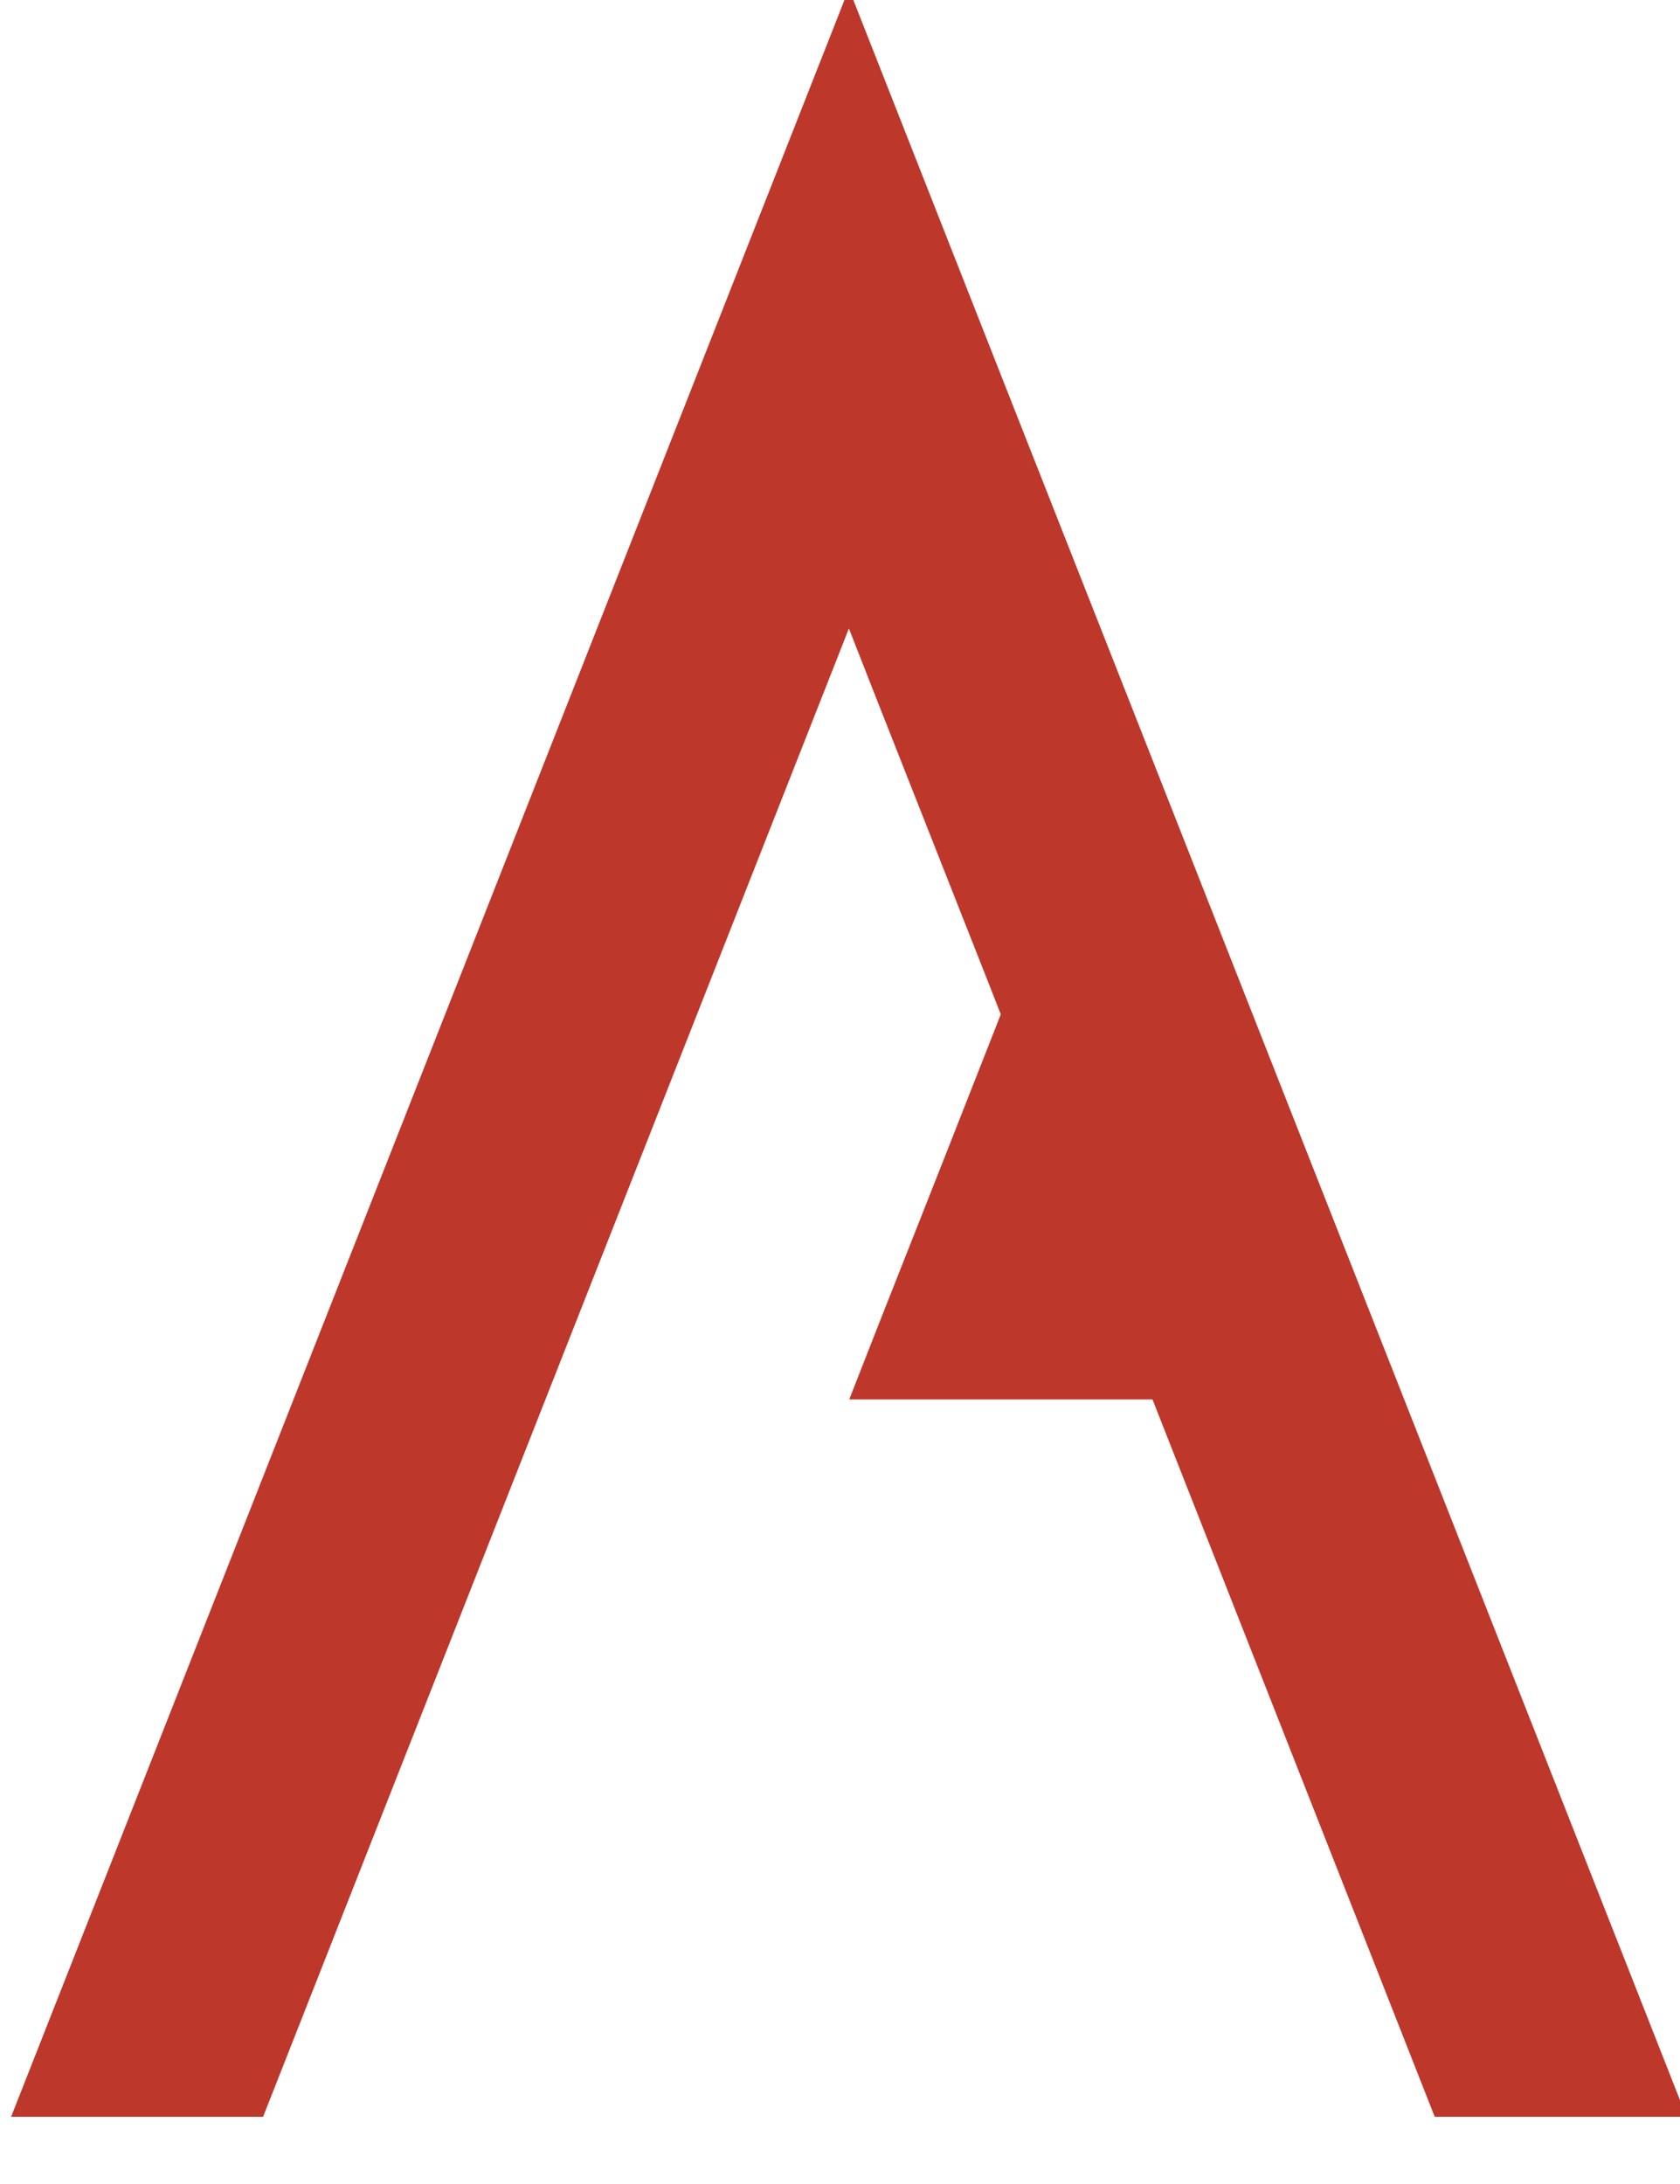
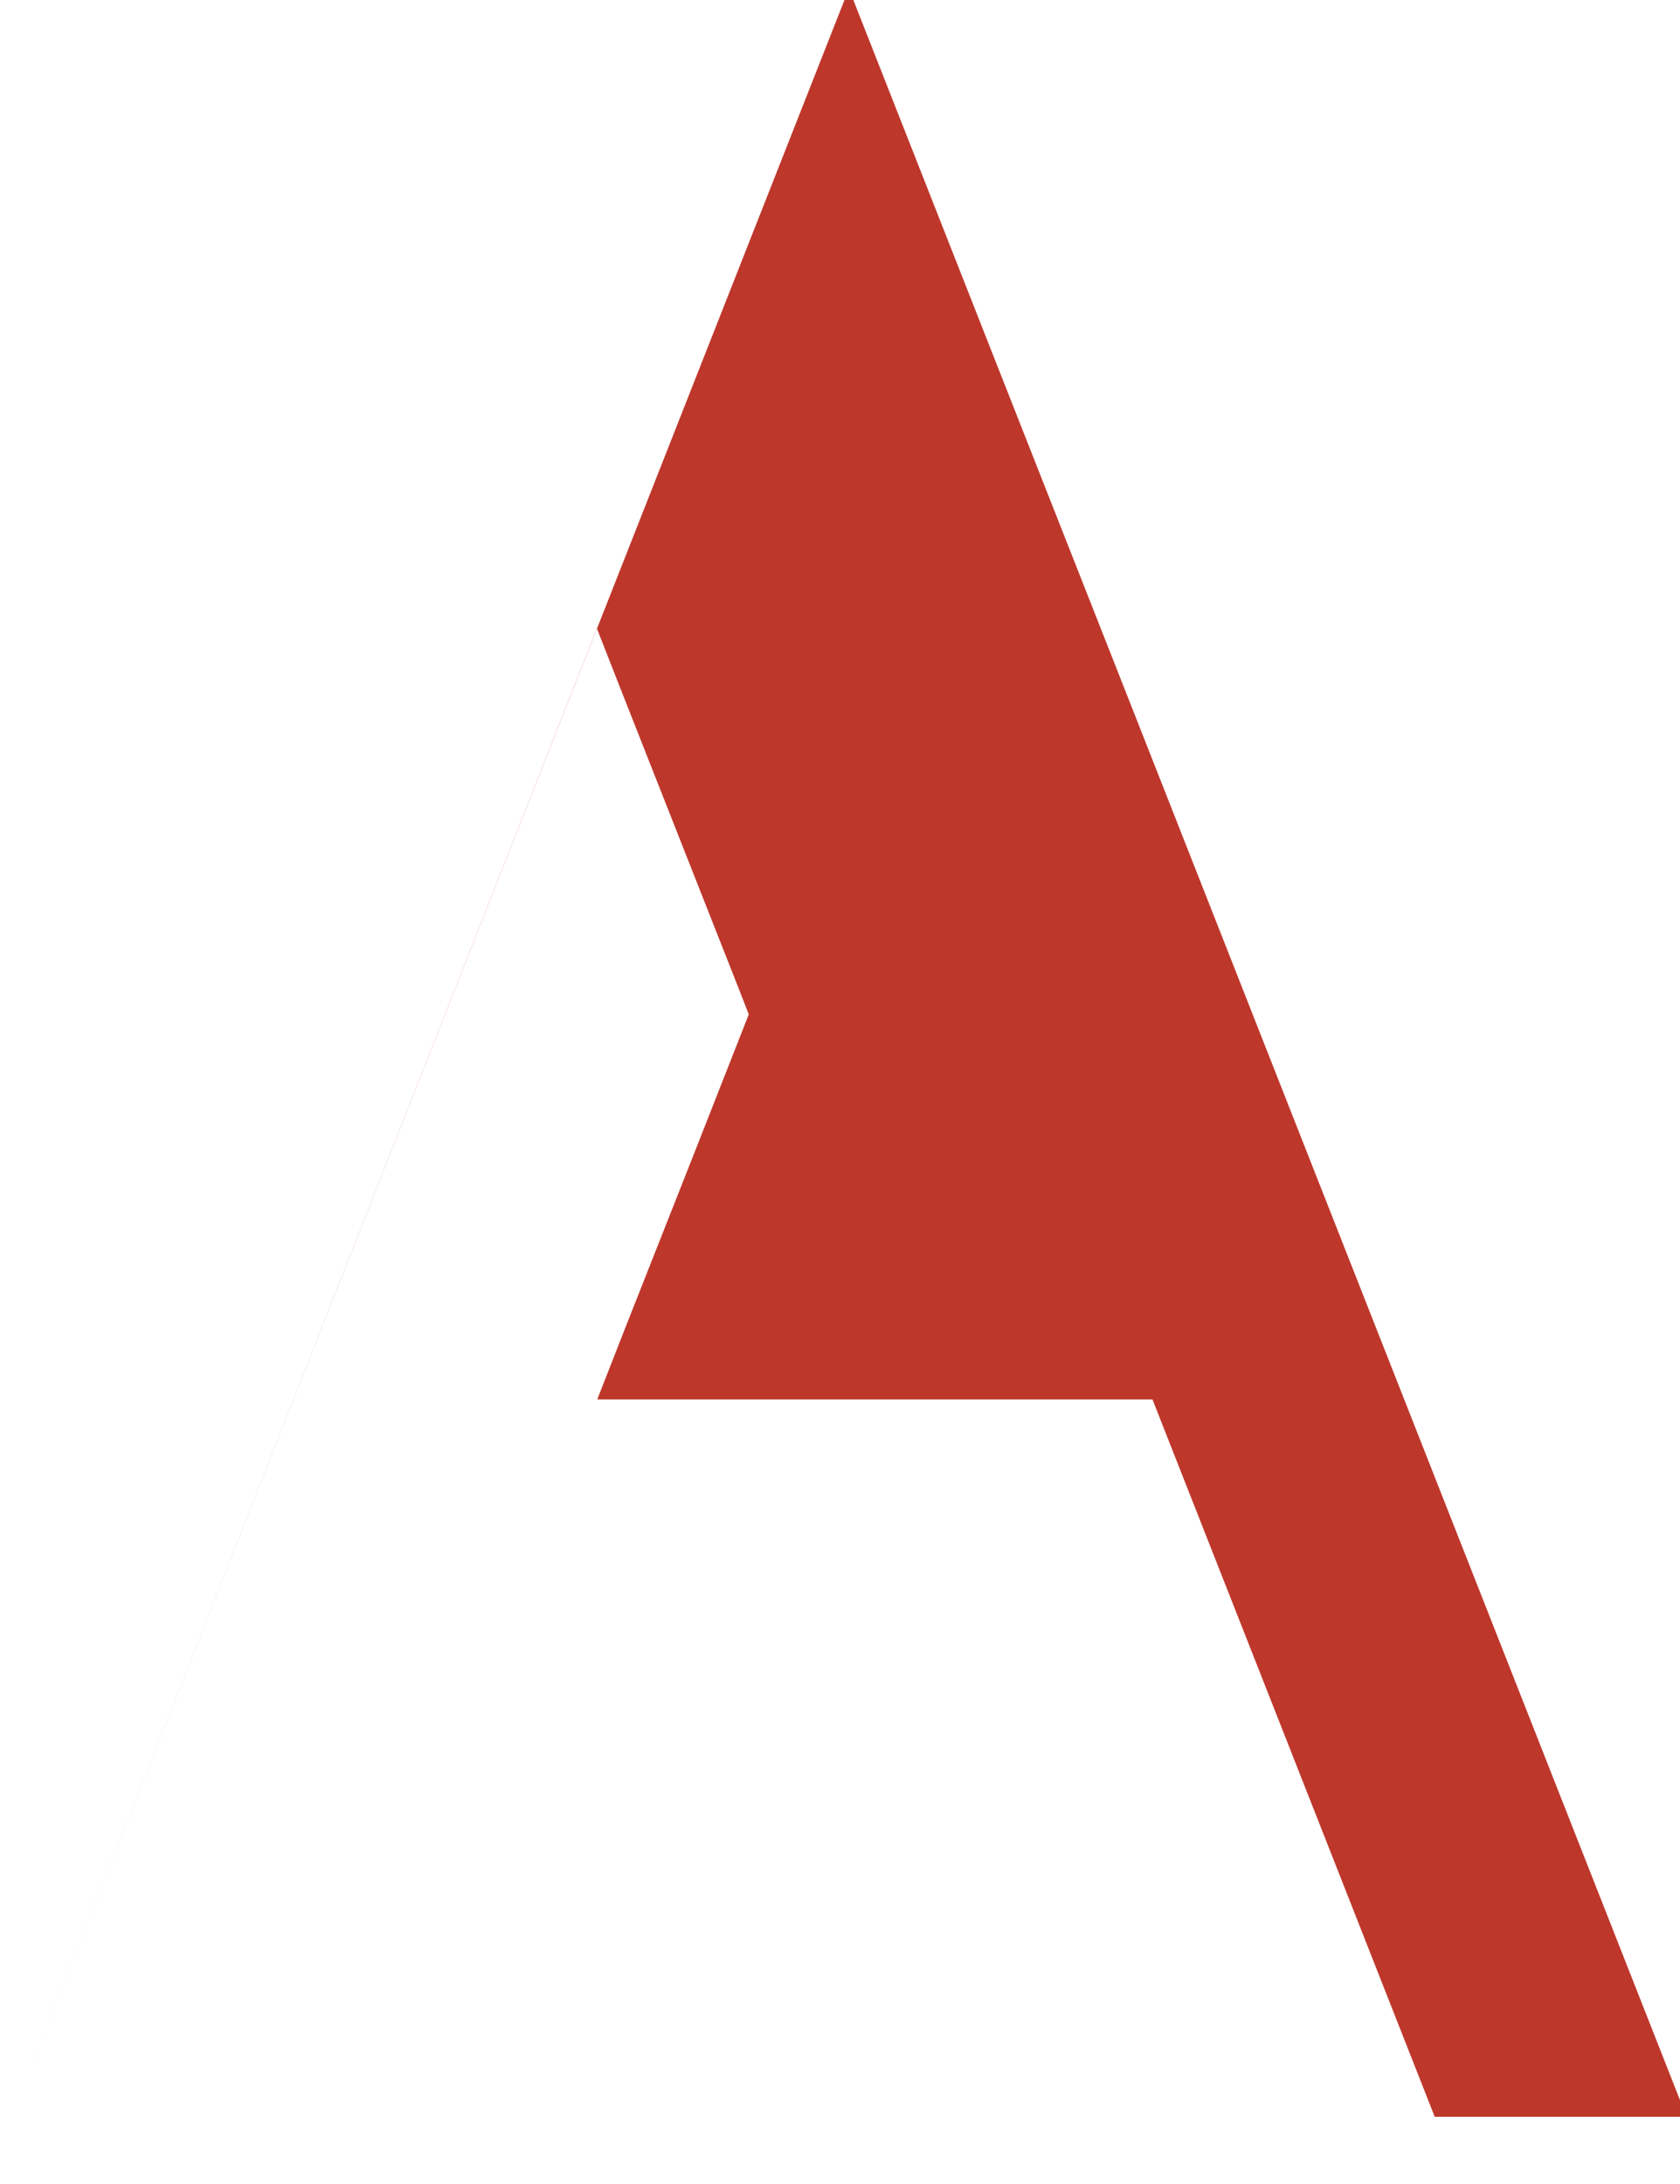
<svg xmlns="http://www.w3.org/2000/svg" width="10" height="13" viewBox="0 0 10 13">
-   <path fill="#be372b" d="M6.707 4.134l-.75-1.904-.904-2.297L.066 12.6h1.5l3.487-8.859.154.393.69 1.75.06.154-.34.865-.396 1.003-.166.424H6.86l1.68 4.27h1.499z" />
+   <path fill="#be372b" d="M6.707 4.134l-.75-1.904-.904-2.297L.066 12.6l3.487-8.859.154.393.69 1.75.06.154-.34.865-.396 1.003-.166.424H6.86l1.68 4.27h1.499z" />
</svg>